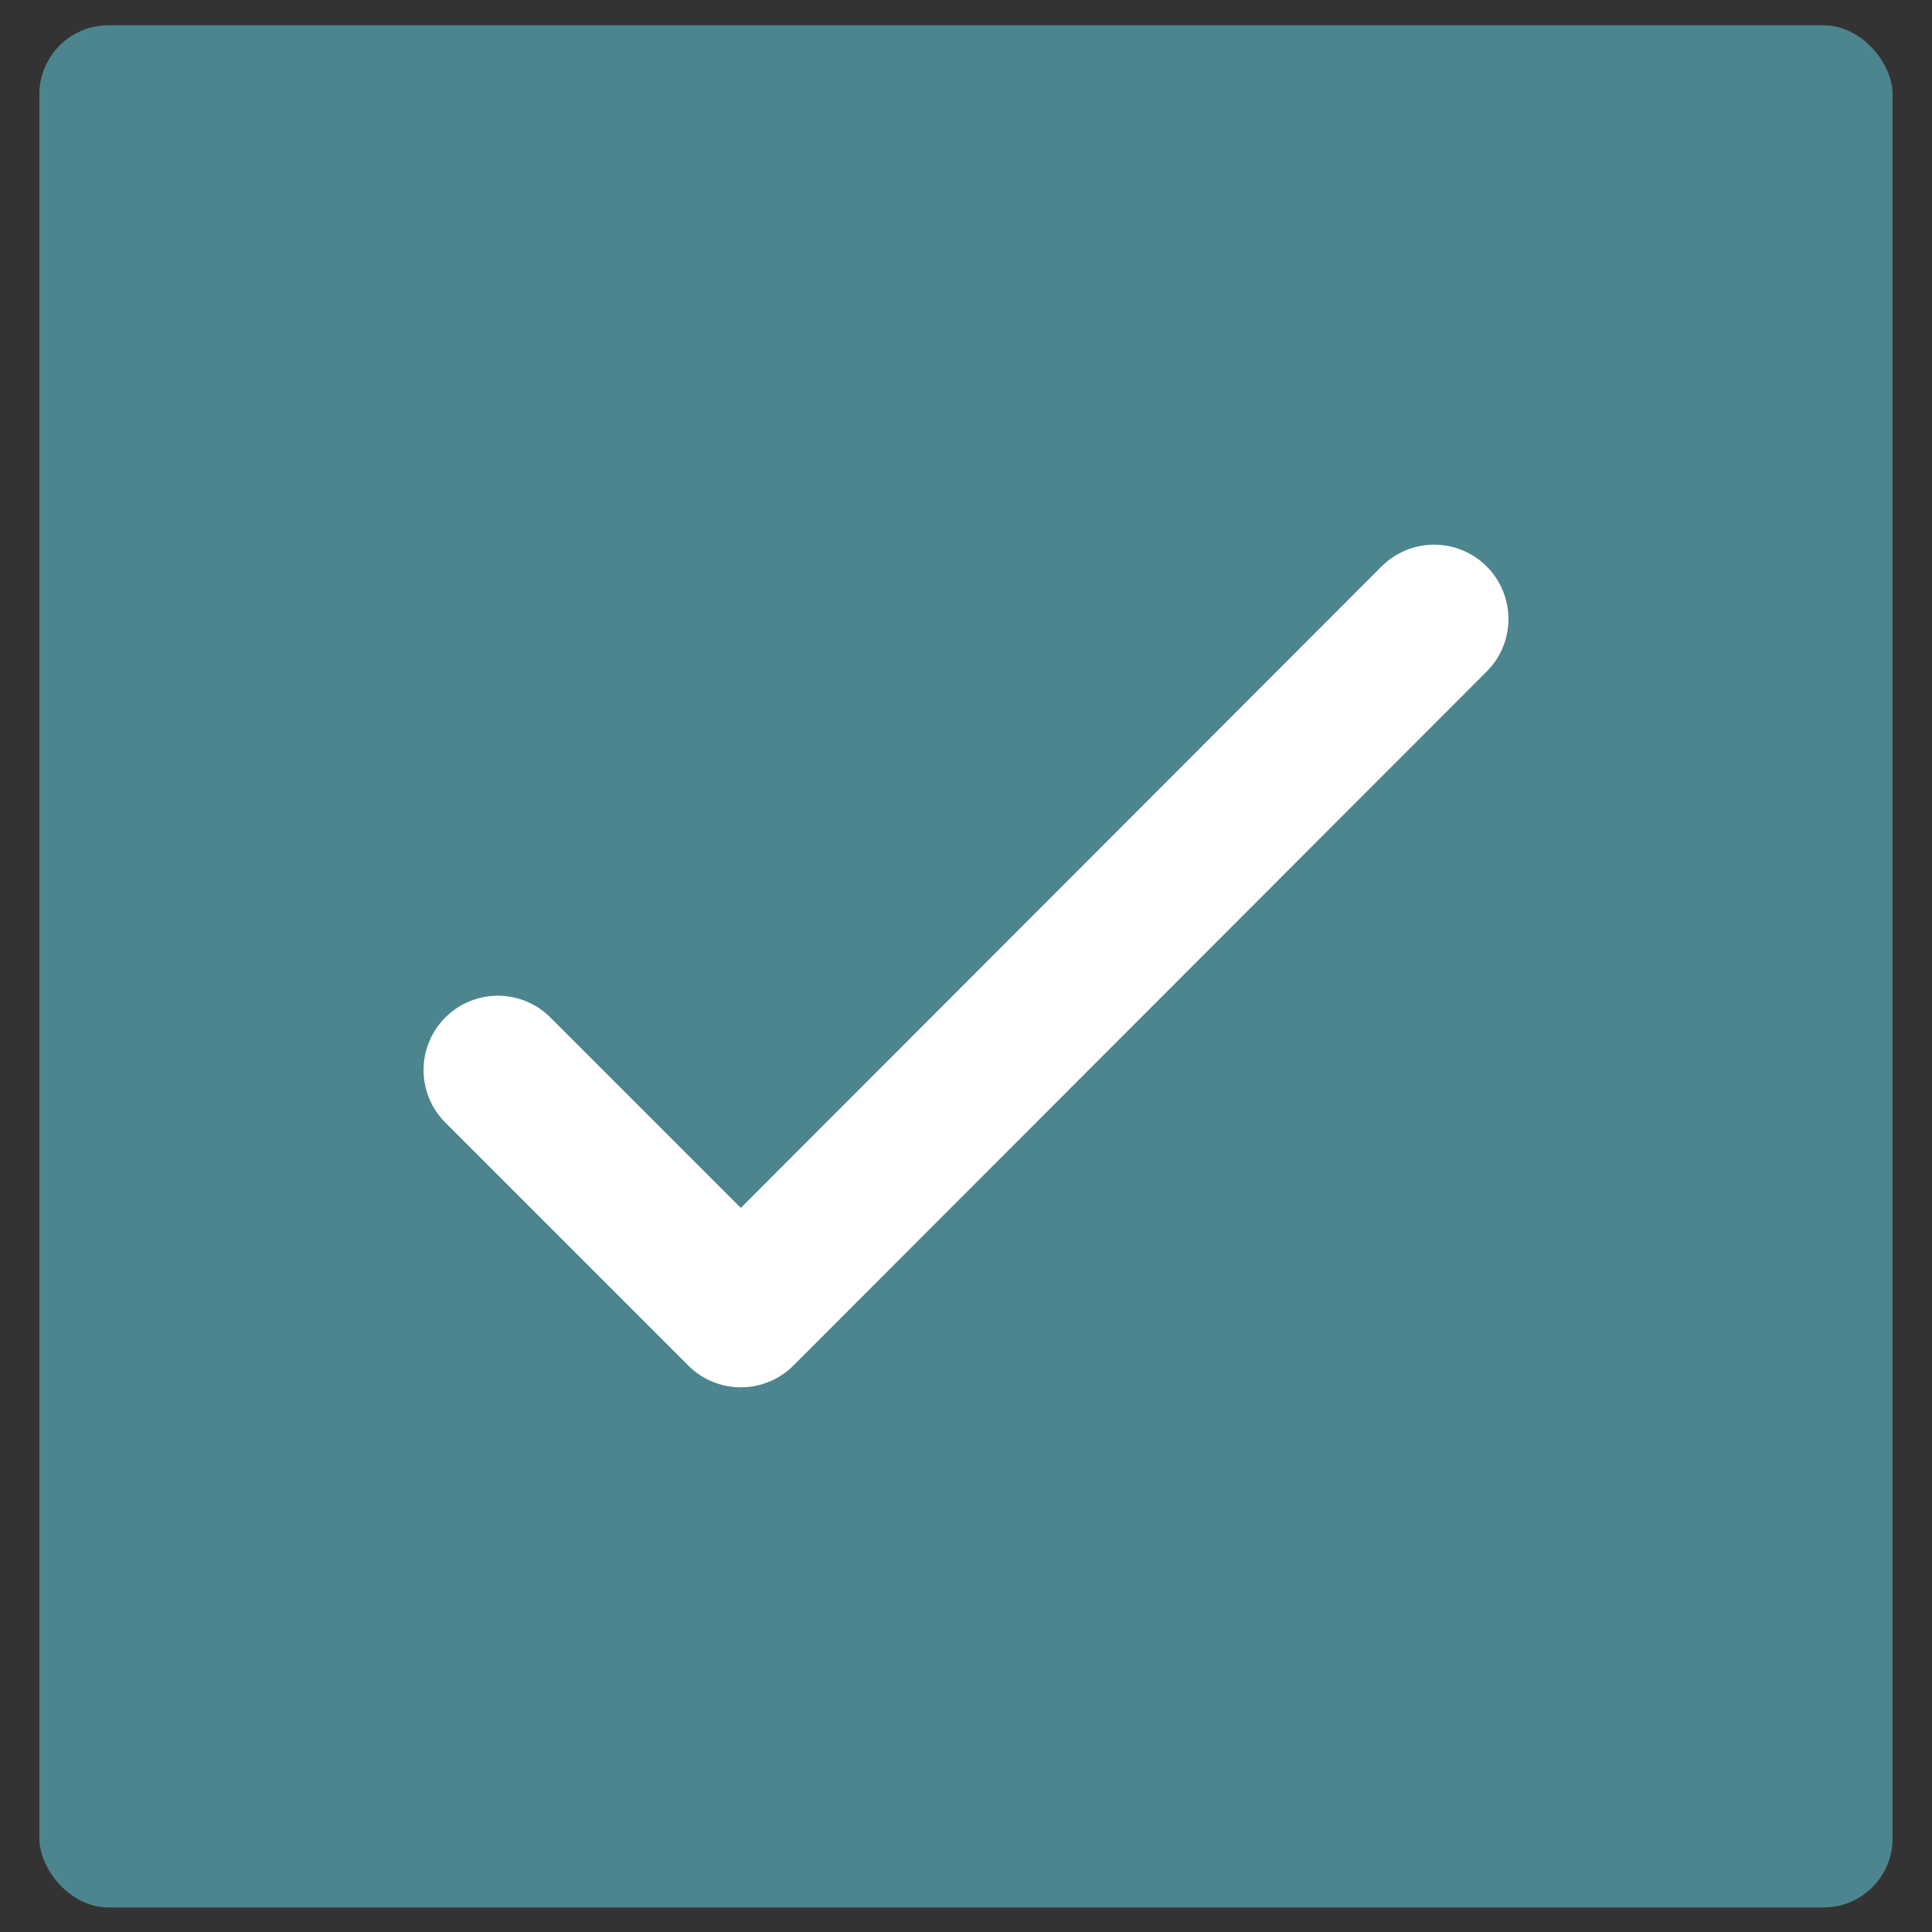
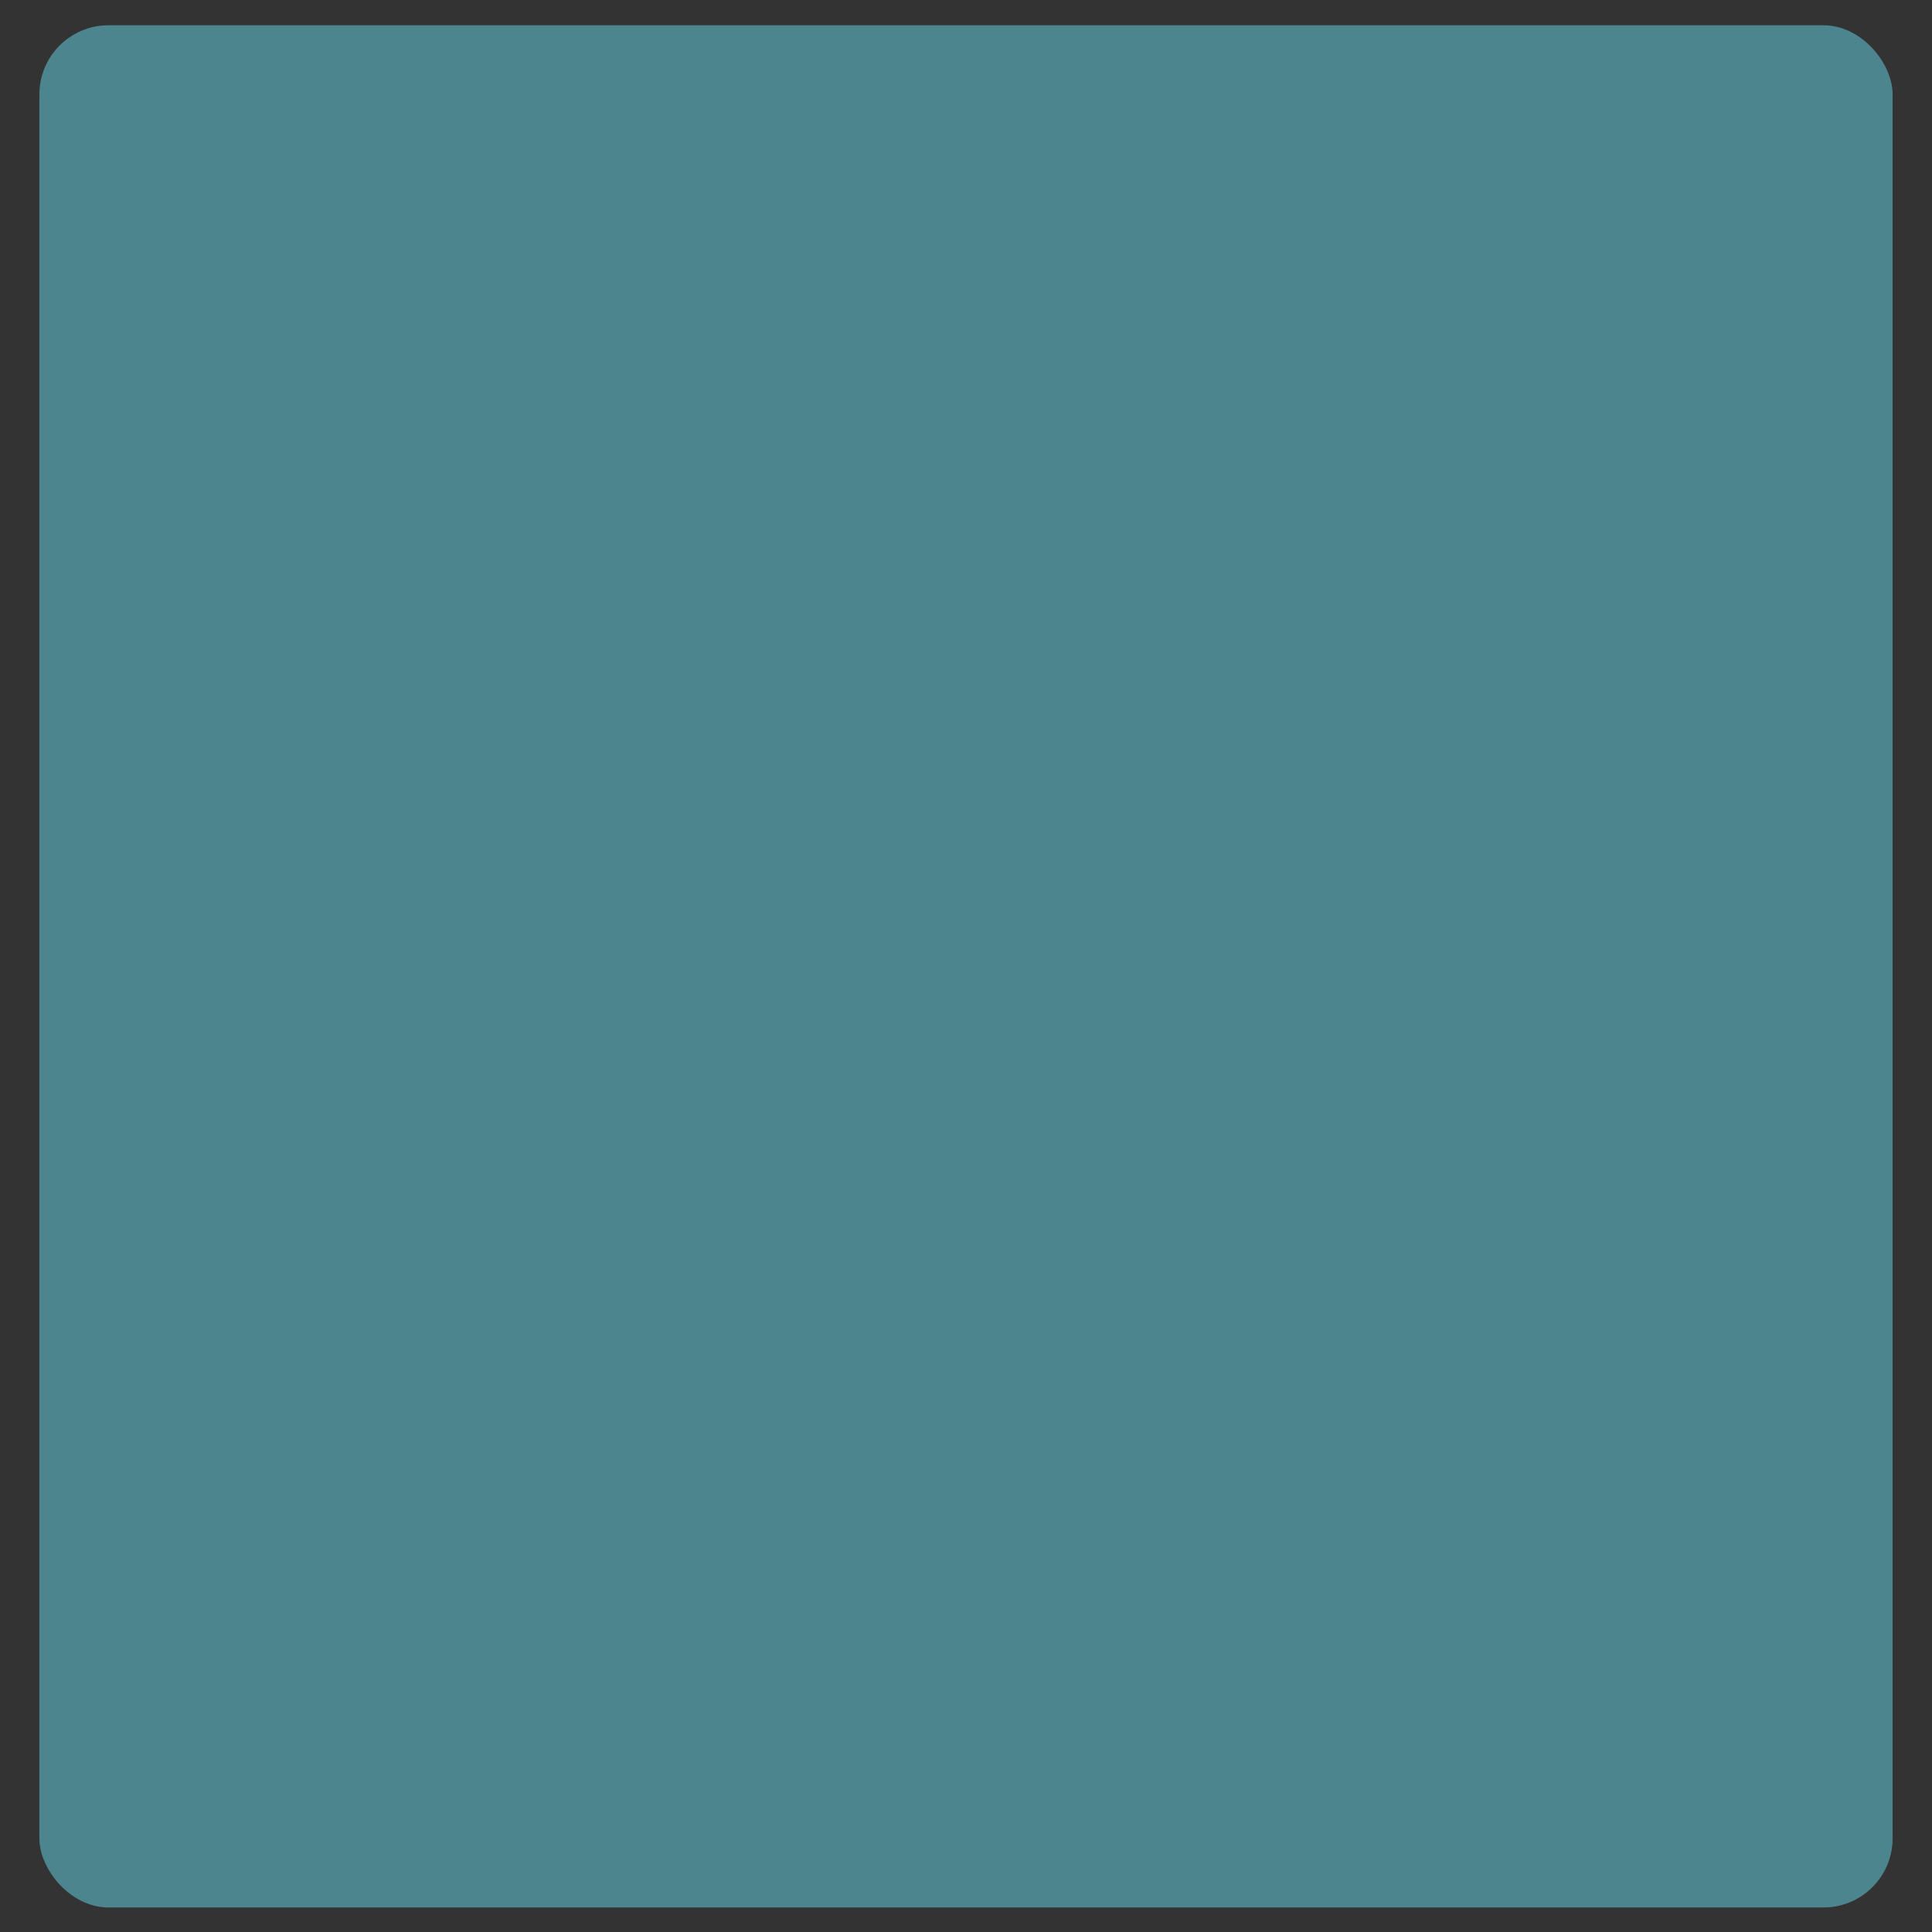
<svg xmlns="http://www.w3.org/2000/svg" id="Ebene_1" data-name="Ebene 1" width="26" height="26" viewBox="0 0 26 26">
  <rect x="0" y="0" width="26" height="26" fill="#333333" stroke="none" />
  <defs>
    <style>
      .cls-1 {
        fill: none;
        stroke: #fff;
        stroke-linecap: round;
        stroke-linejoin: round;
        stroke-width: 2px;
      }

      .cls-2 {
        fill: #4c858e;
        stroke-width: 0px;
      }
    </style>
  </defs>
  <rect class="cls-2" x=".53" y=".34" width="24.94" height="25.33" rx=".93" ry=".93" />
-   <polyline class="cls-1" points="6.7 14.4 9.97 17.67 19.3 8.33" />
</svg>